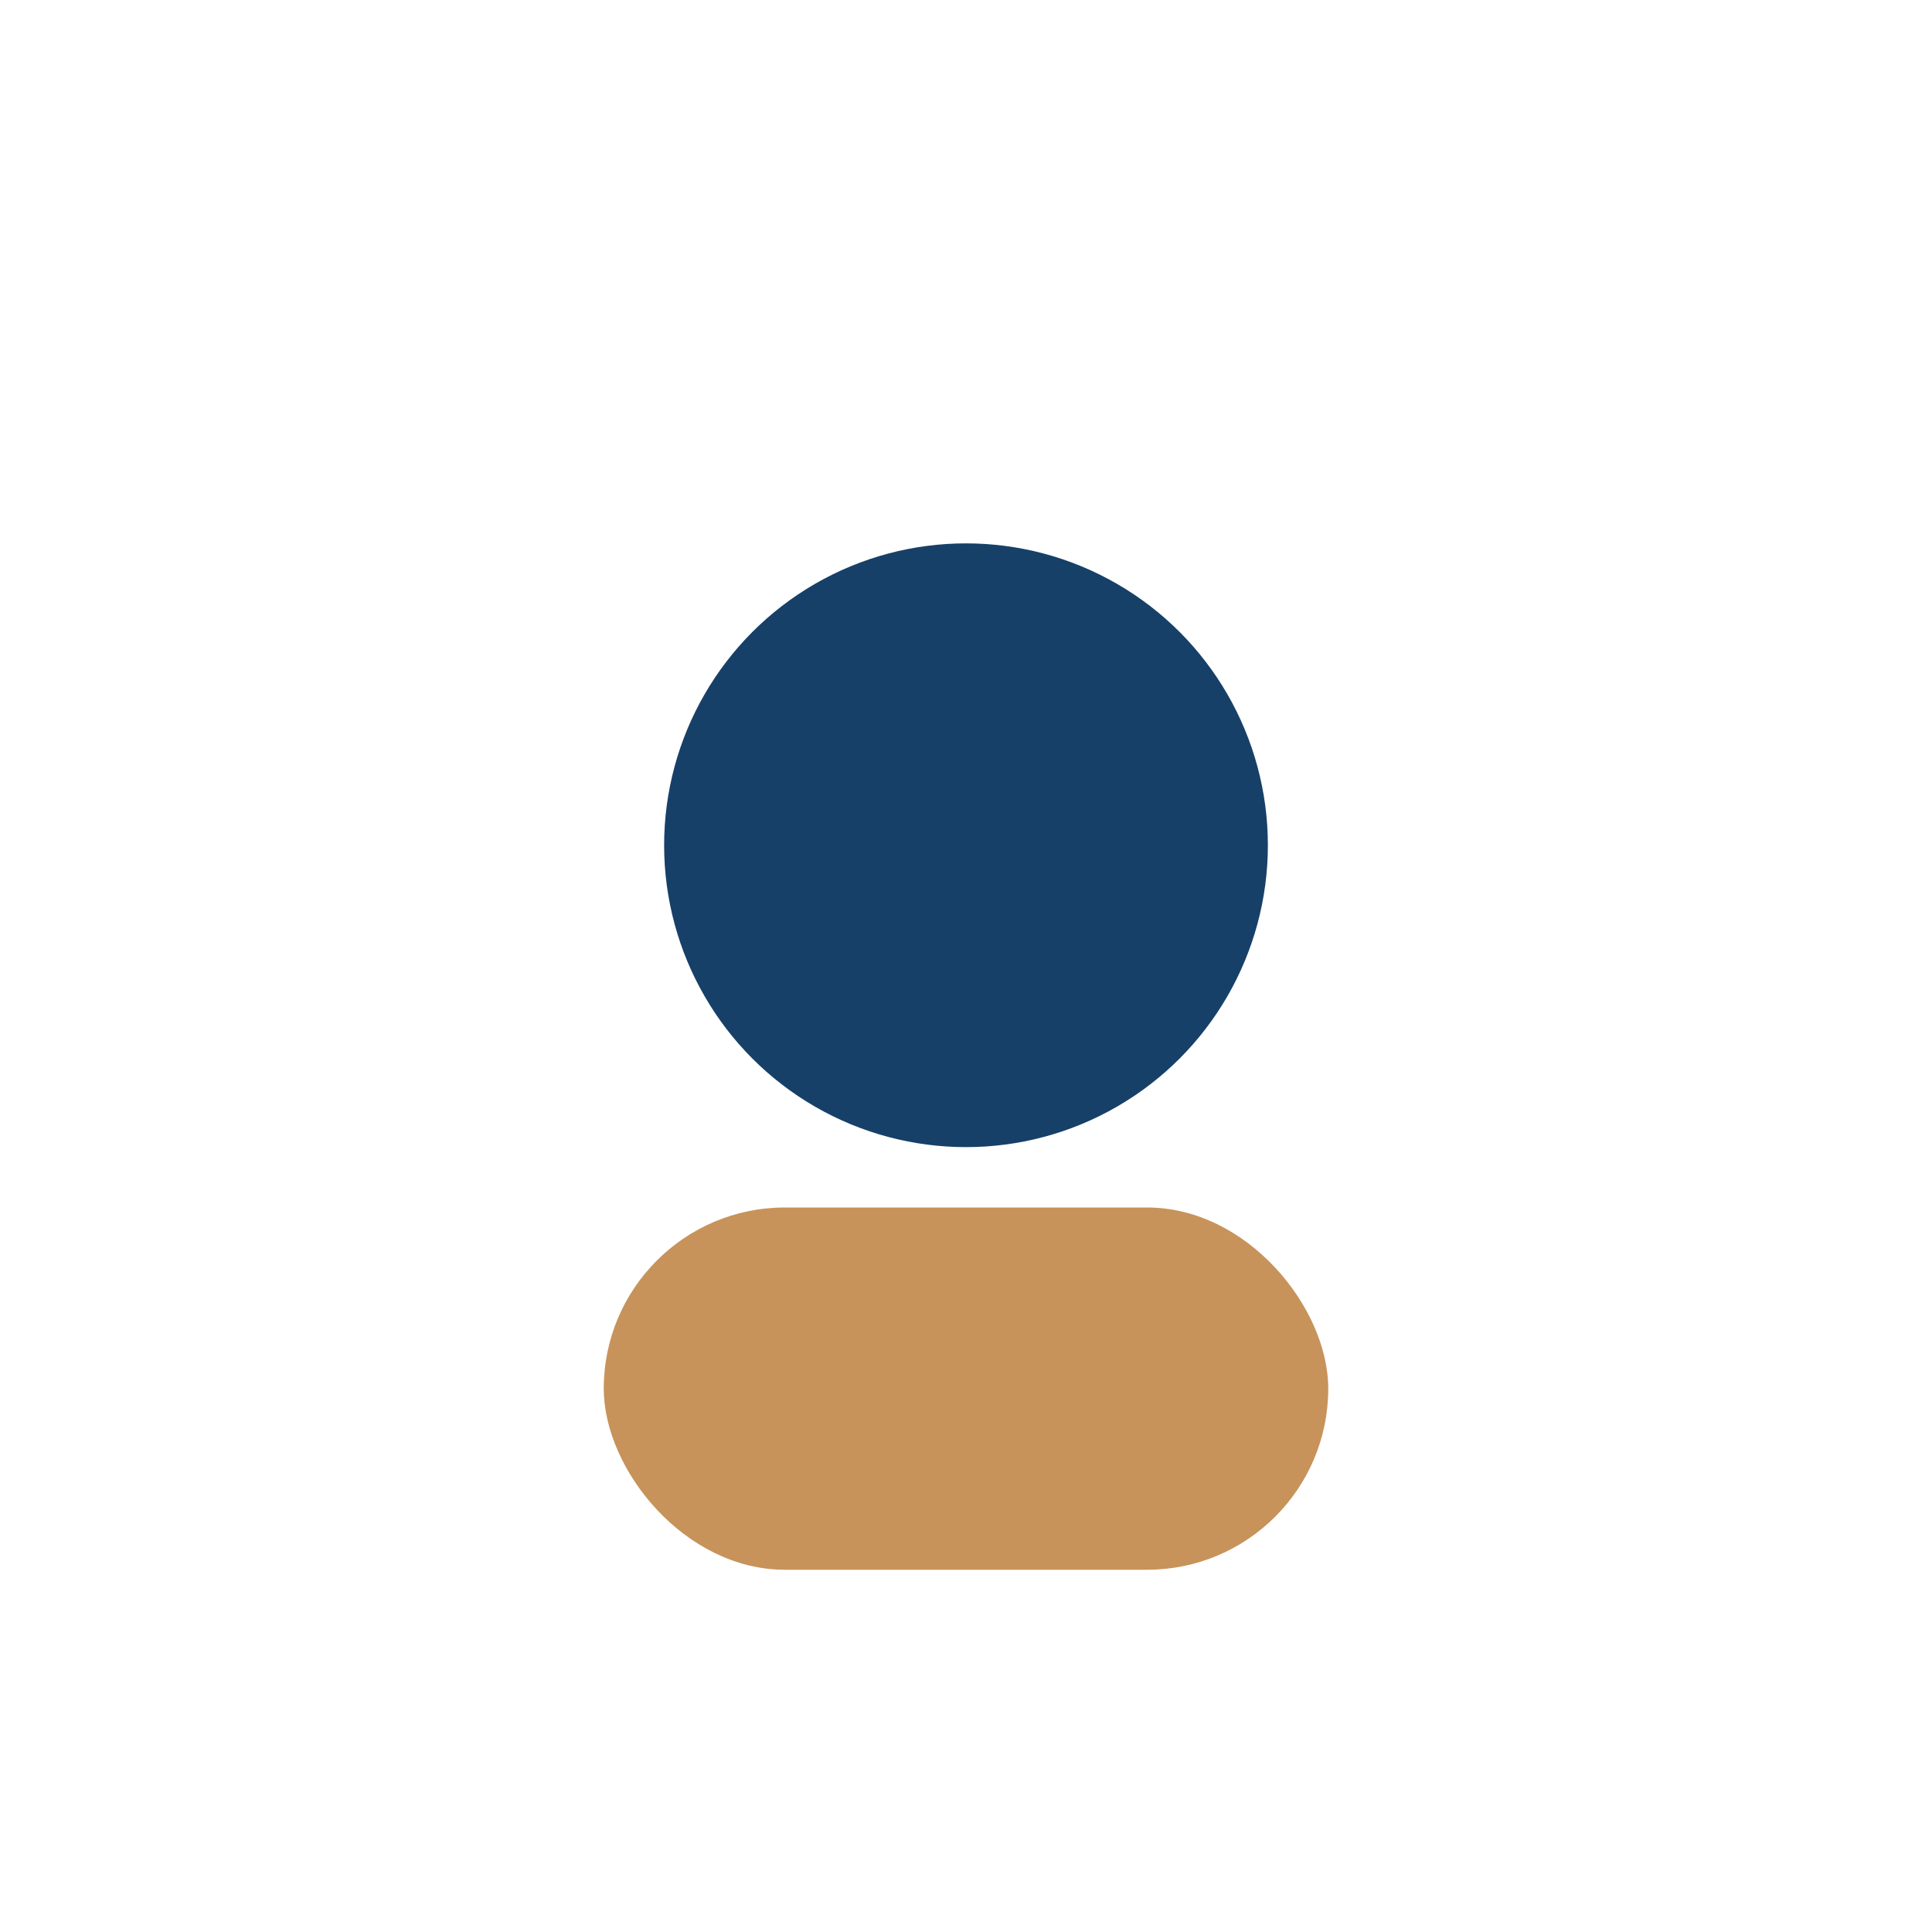
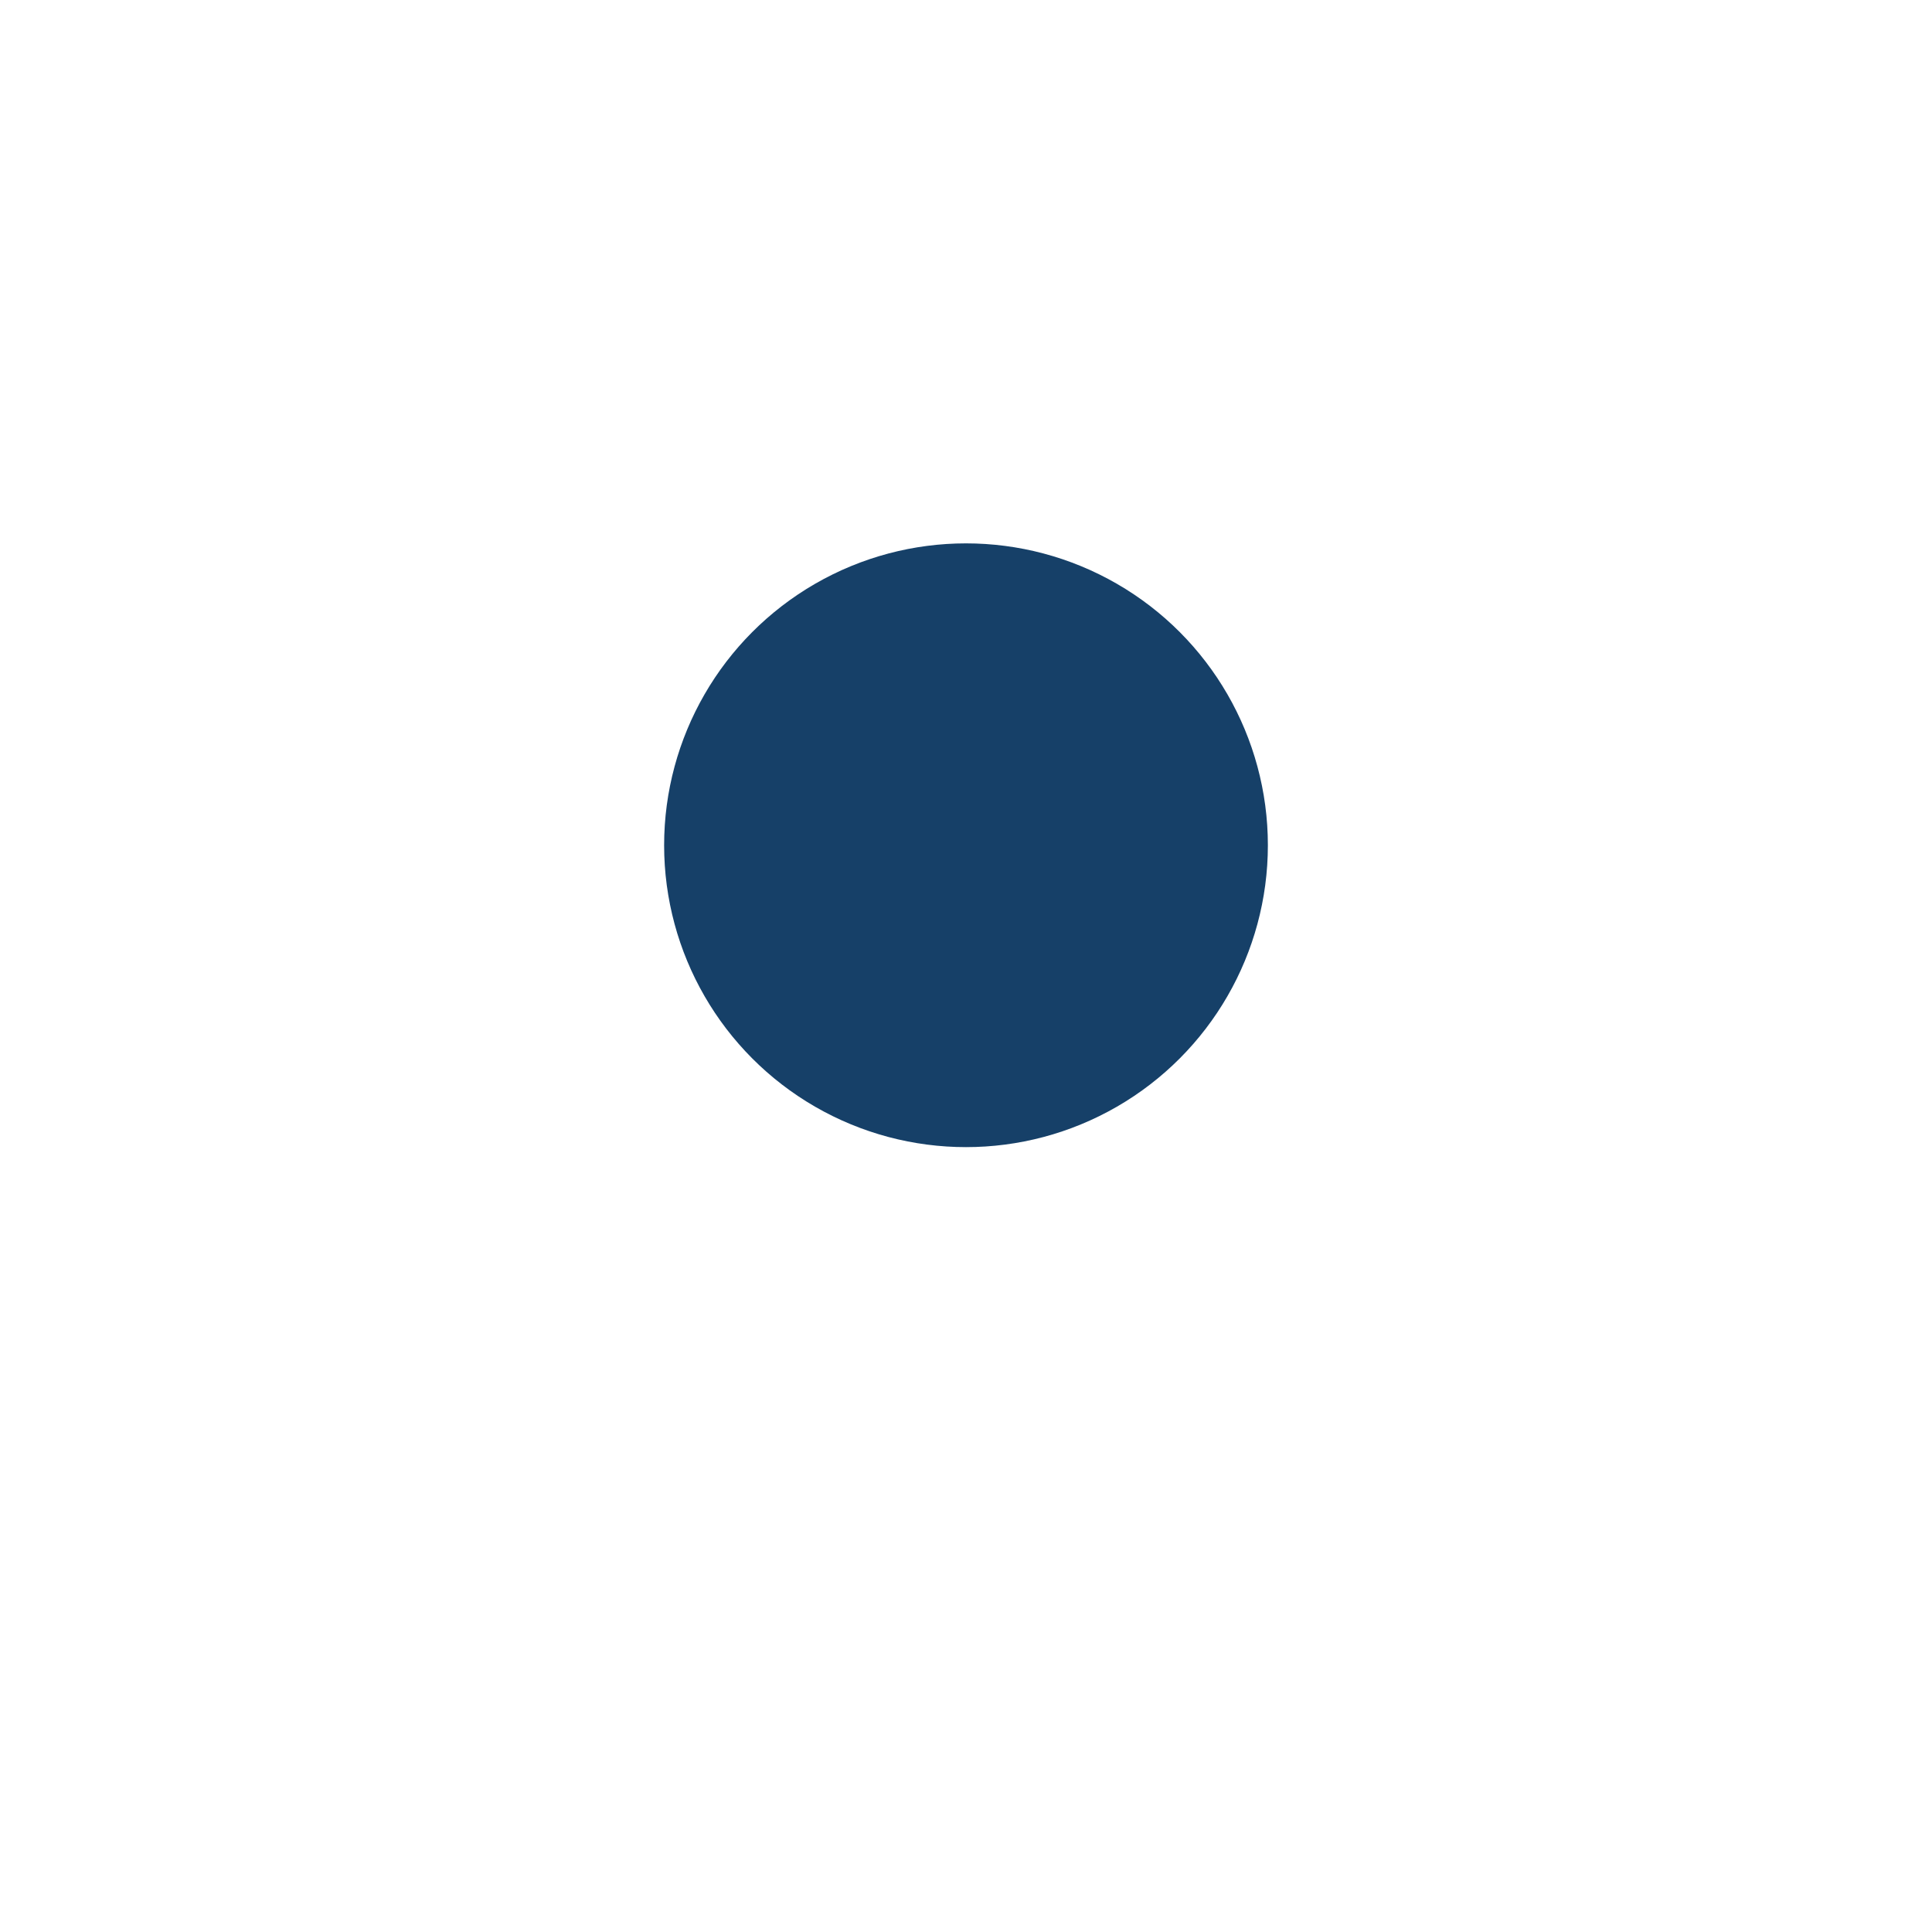
<svg xmlns="http://www.w3.org/2000/svg" width="32" height="32" viewBox="0 0 32 32">
  <circle cx="16" cy="14" r="5" fill="#164068" />
-   <rect x="10" y="20" width="12" height="6" rx="3" fill="#C7935A" />
</svg>